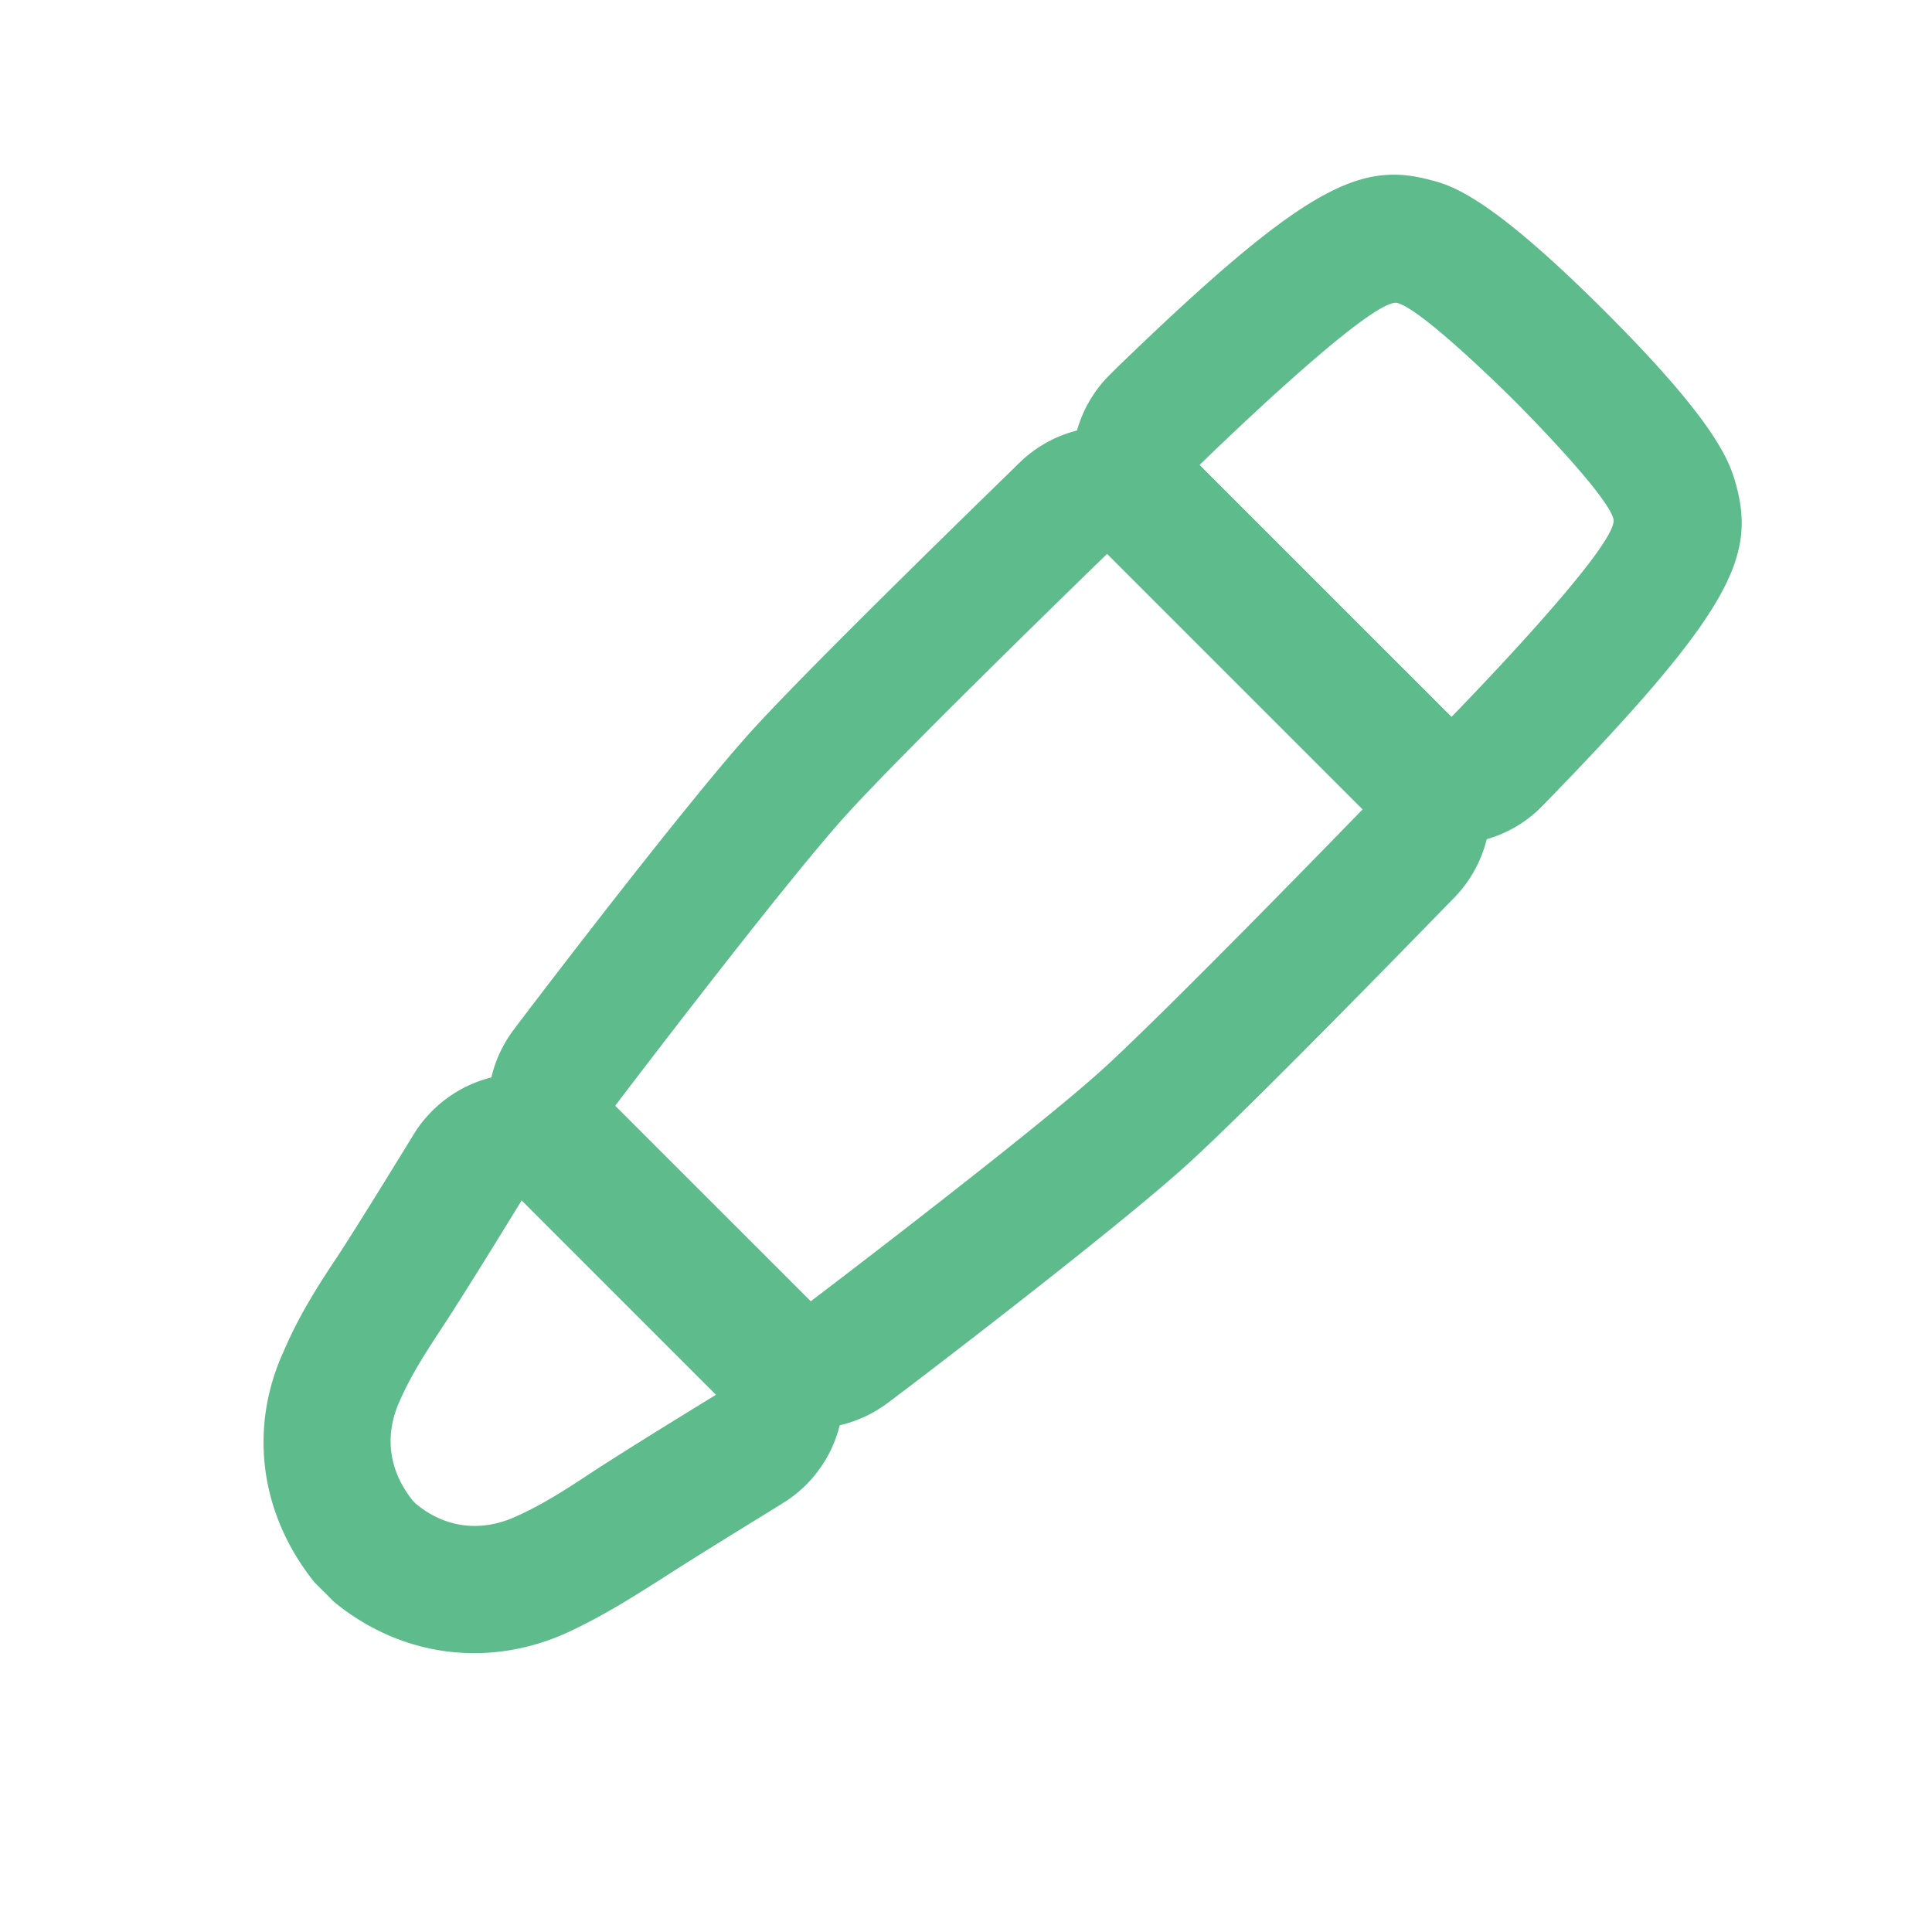
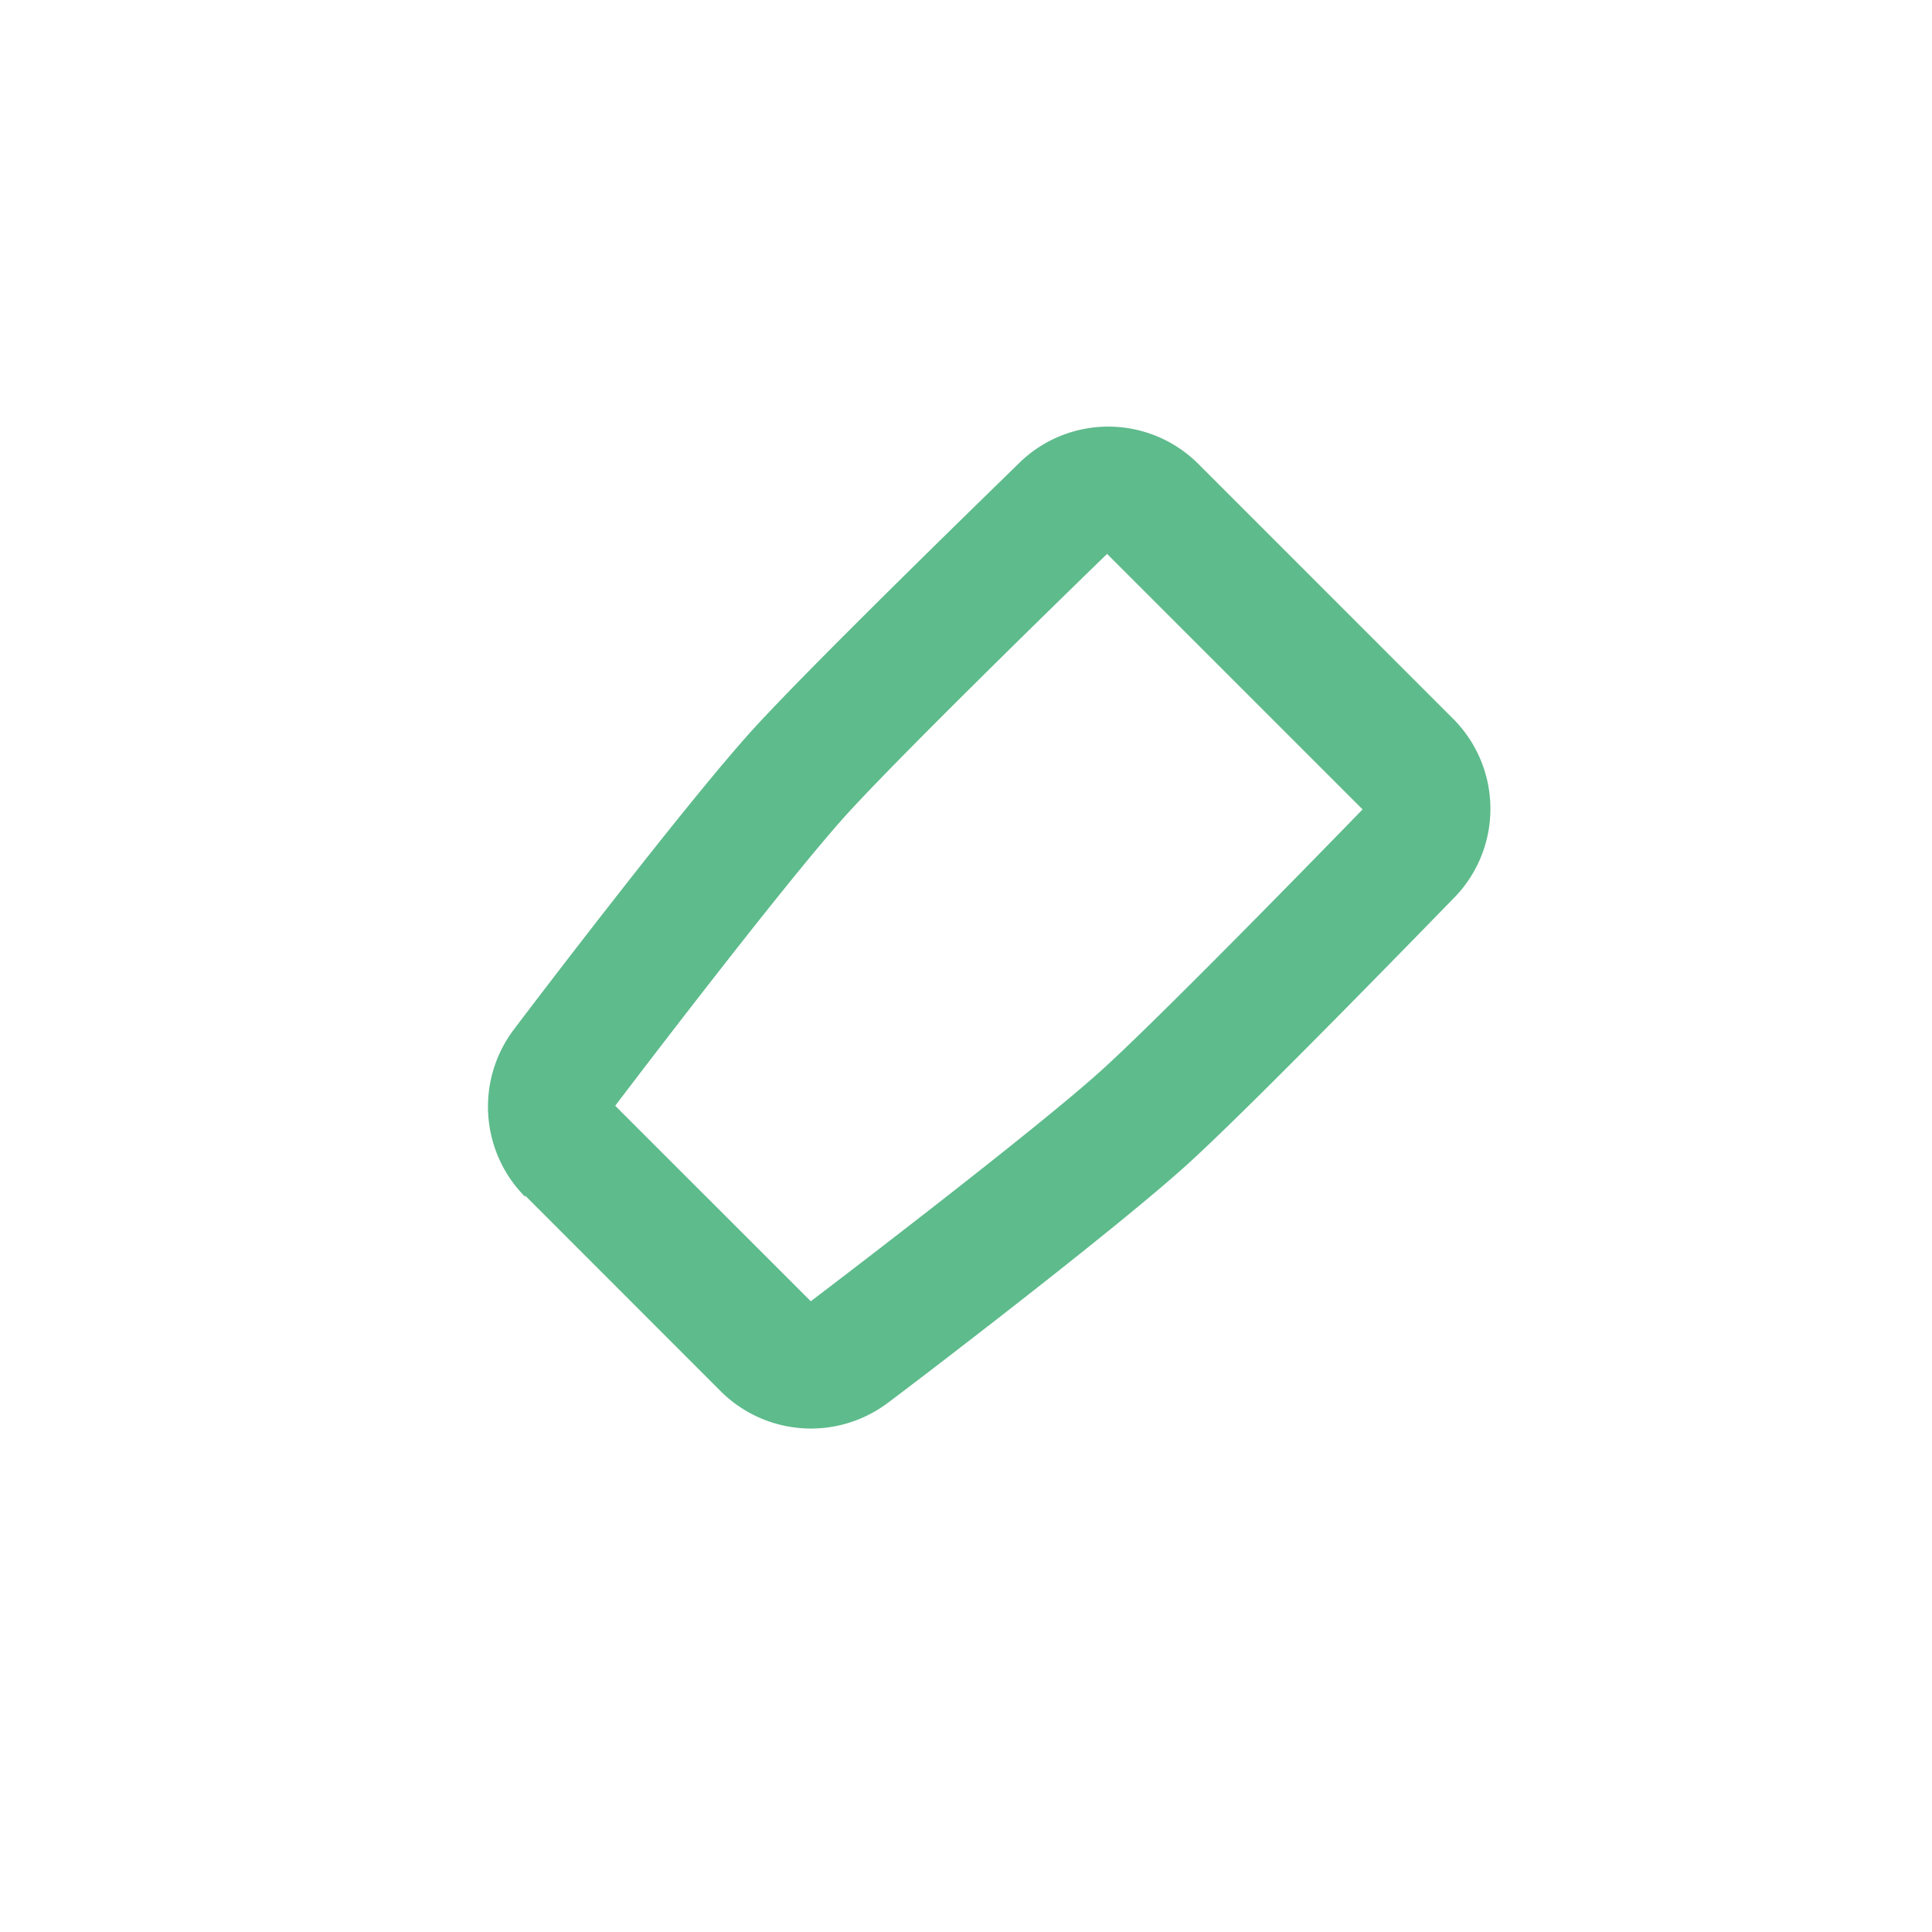
<svg xmlns="http://www.w3.org/2000/svg" width="32" height="32" viewBox="0 0 32 32" fill="none">
  <path d="M10.19 18.314s2.811-3.706 3.855-4.848c1.043-1.143 4.292-4.292 4.292-4.292l4.232 4.232s-3.15 3.249-4.292 4.292c-1.143 1.043-4.848 3.855-4.848 3.855l-3.24-3.239zm-1.49 1.49l3.238 3.24a2.117 2.117 0 0 0 2.772.188c.388-.288 3.816-2.901 4.998-3.984 1.172-1.073 4.252-4.252 4.381-4.382a2.108 2.108 0 0 0-.02-2.96l-4.222-4.223a2.108 2.108 0 0 0-2.96-.02c-.13.13-3.31 3.21-4.392 4.392-1.083 1.182-3.686 4.6-3.984 4.997a2.119 2.119 0 0 0 .188 2.772v-.02z" fill="#5EBB8C" />
-   <path d="M19.868 7.702s2.861-2.802 3.278-2.683c.428.11 1.928 1.61 1.928 1.61l.04.04s1.5 1.5 1.61 1.927c.108.427-2.683 3.278-2.683 3.278l-4.173-4.172zm-1.49 1.49l4.172 4.173c.398.397.944.626 1.51.616a2.09 2.09 0 0 0 1.49-.636c3.1-3.18 3.528-4.103 3.21-5.296-.1-.357-.258-.973-2.156-2.871-1.898-1.898-2.544-2.106-2.911-2.196-1.173-.318-2.097.11-5.206 3.12l-.11.11a2.105 2.105 0 0 0 0 2.98zM6.841 24.86c-.417-.516-.467-1.102-.228-1.639.198-.457.467-.864.735-1.271.417-.636 1.292-2.067 1.292-2.067l3.219 3.219s-1.431.874-2.067 1.292c-.407.268-.815.536-1.272.735-.536.238-1.132.198-1.64-.229l-.039-.04zm-1.49 1.49l.04.04.139.14c1.112.914 2.553 1.102 3.855.516.626-.288 1.142-.626 1.57-.894.625-.407 1.996-1.242 2.006-1.252a2.105 2.105 0 0 0 .388-3.289l-3.21-3.209a2.125 2.125 0 0 0-1.738-.605 2.114 2.114 0 0 0-1.55.993s-.844 1.381-1.252 2.007c-.278.417-.626.944-.894 1.57-.596 1.291-.397 2.722.507 3.845l.139.139z" fill="#5EBB8C" />
</svg>